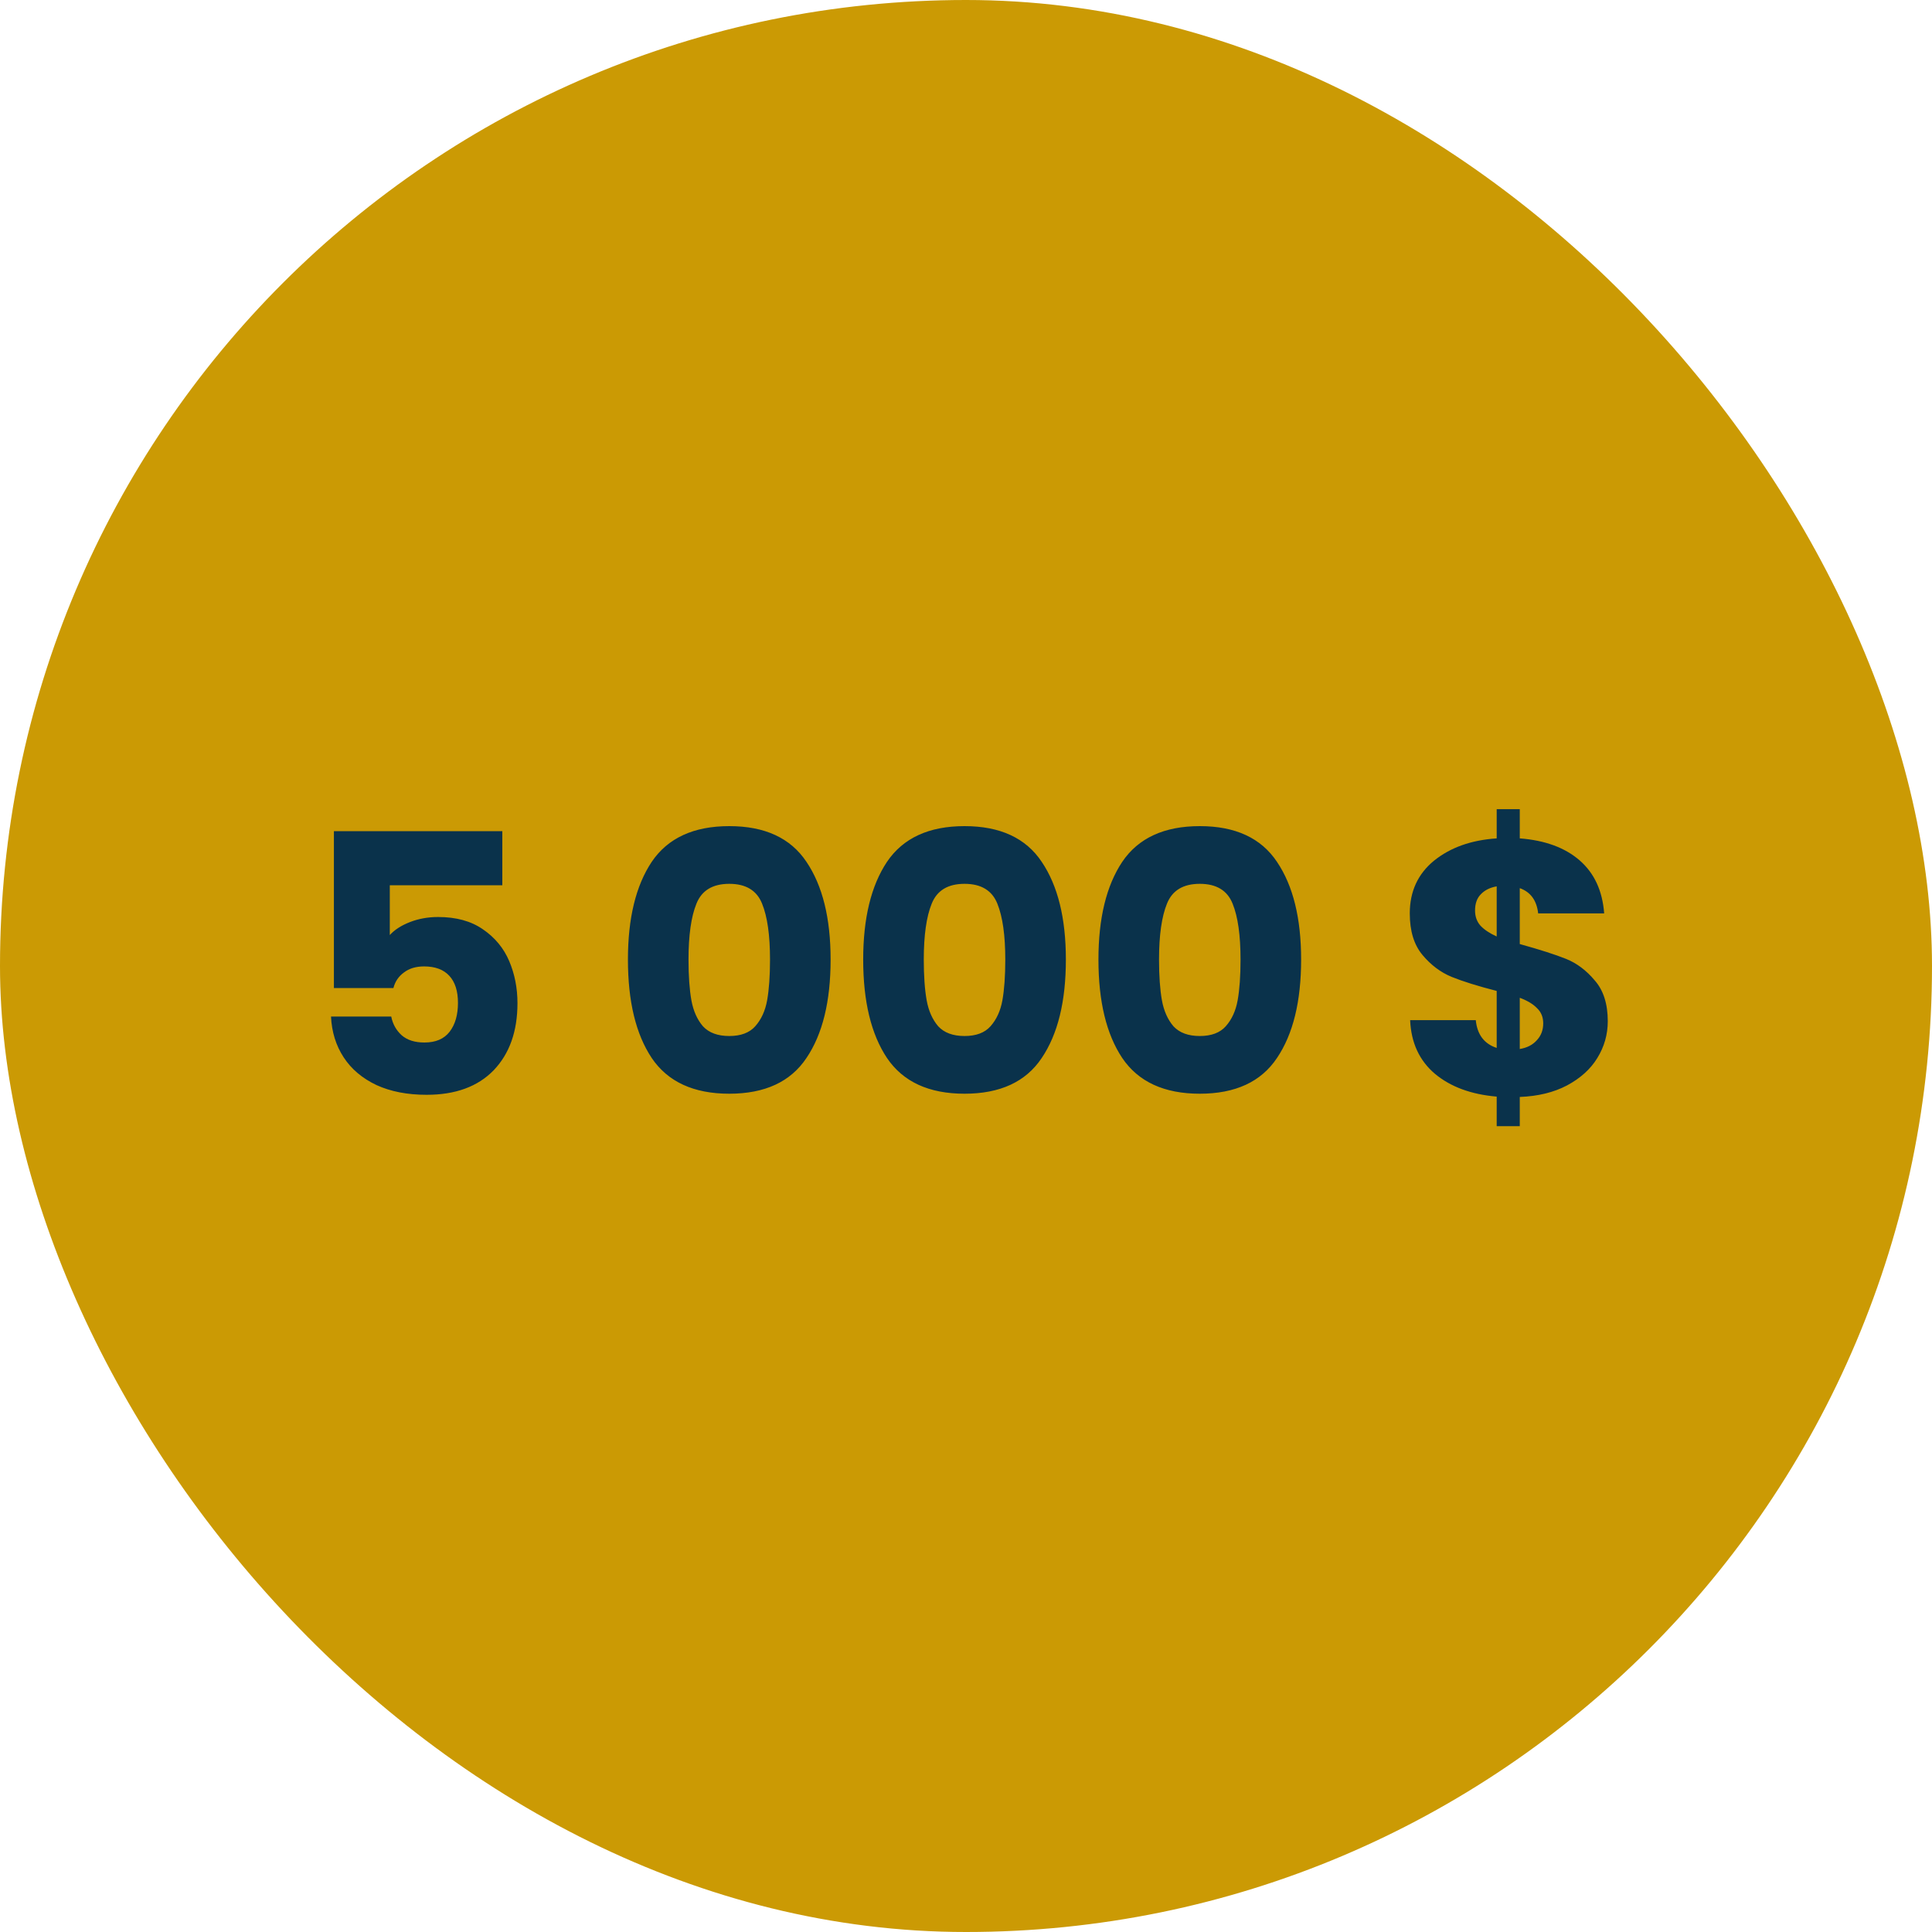
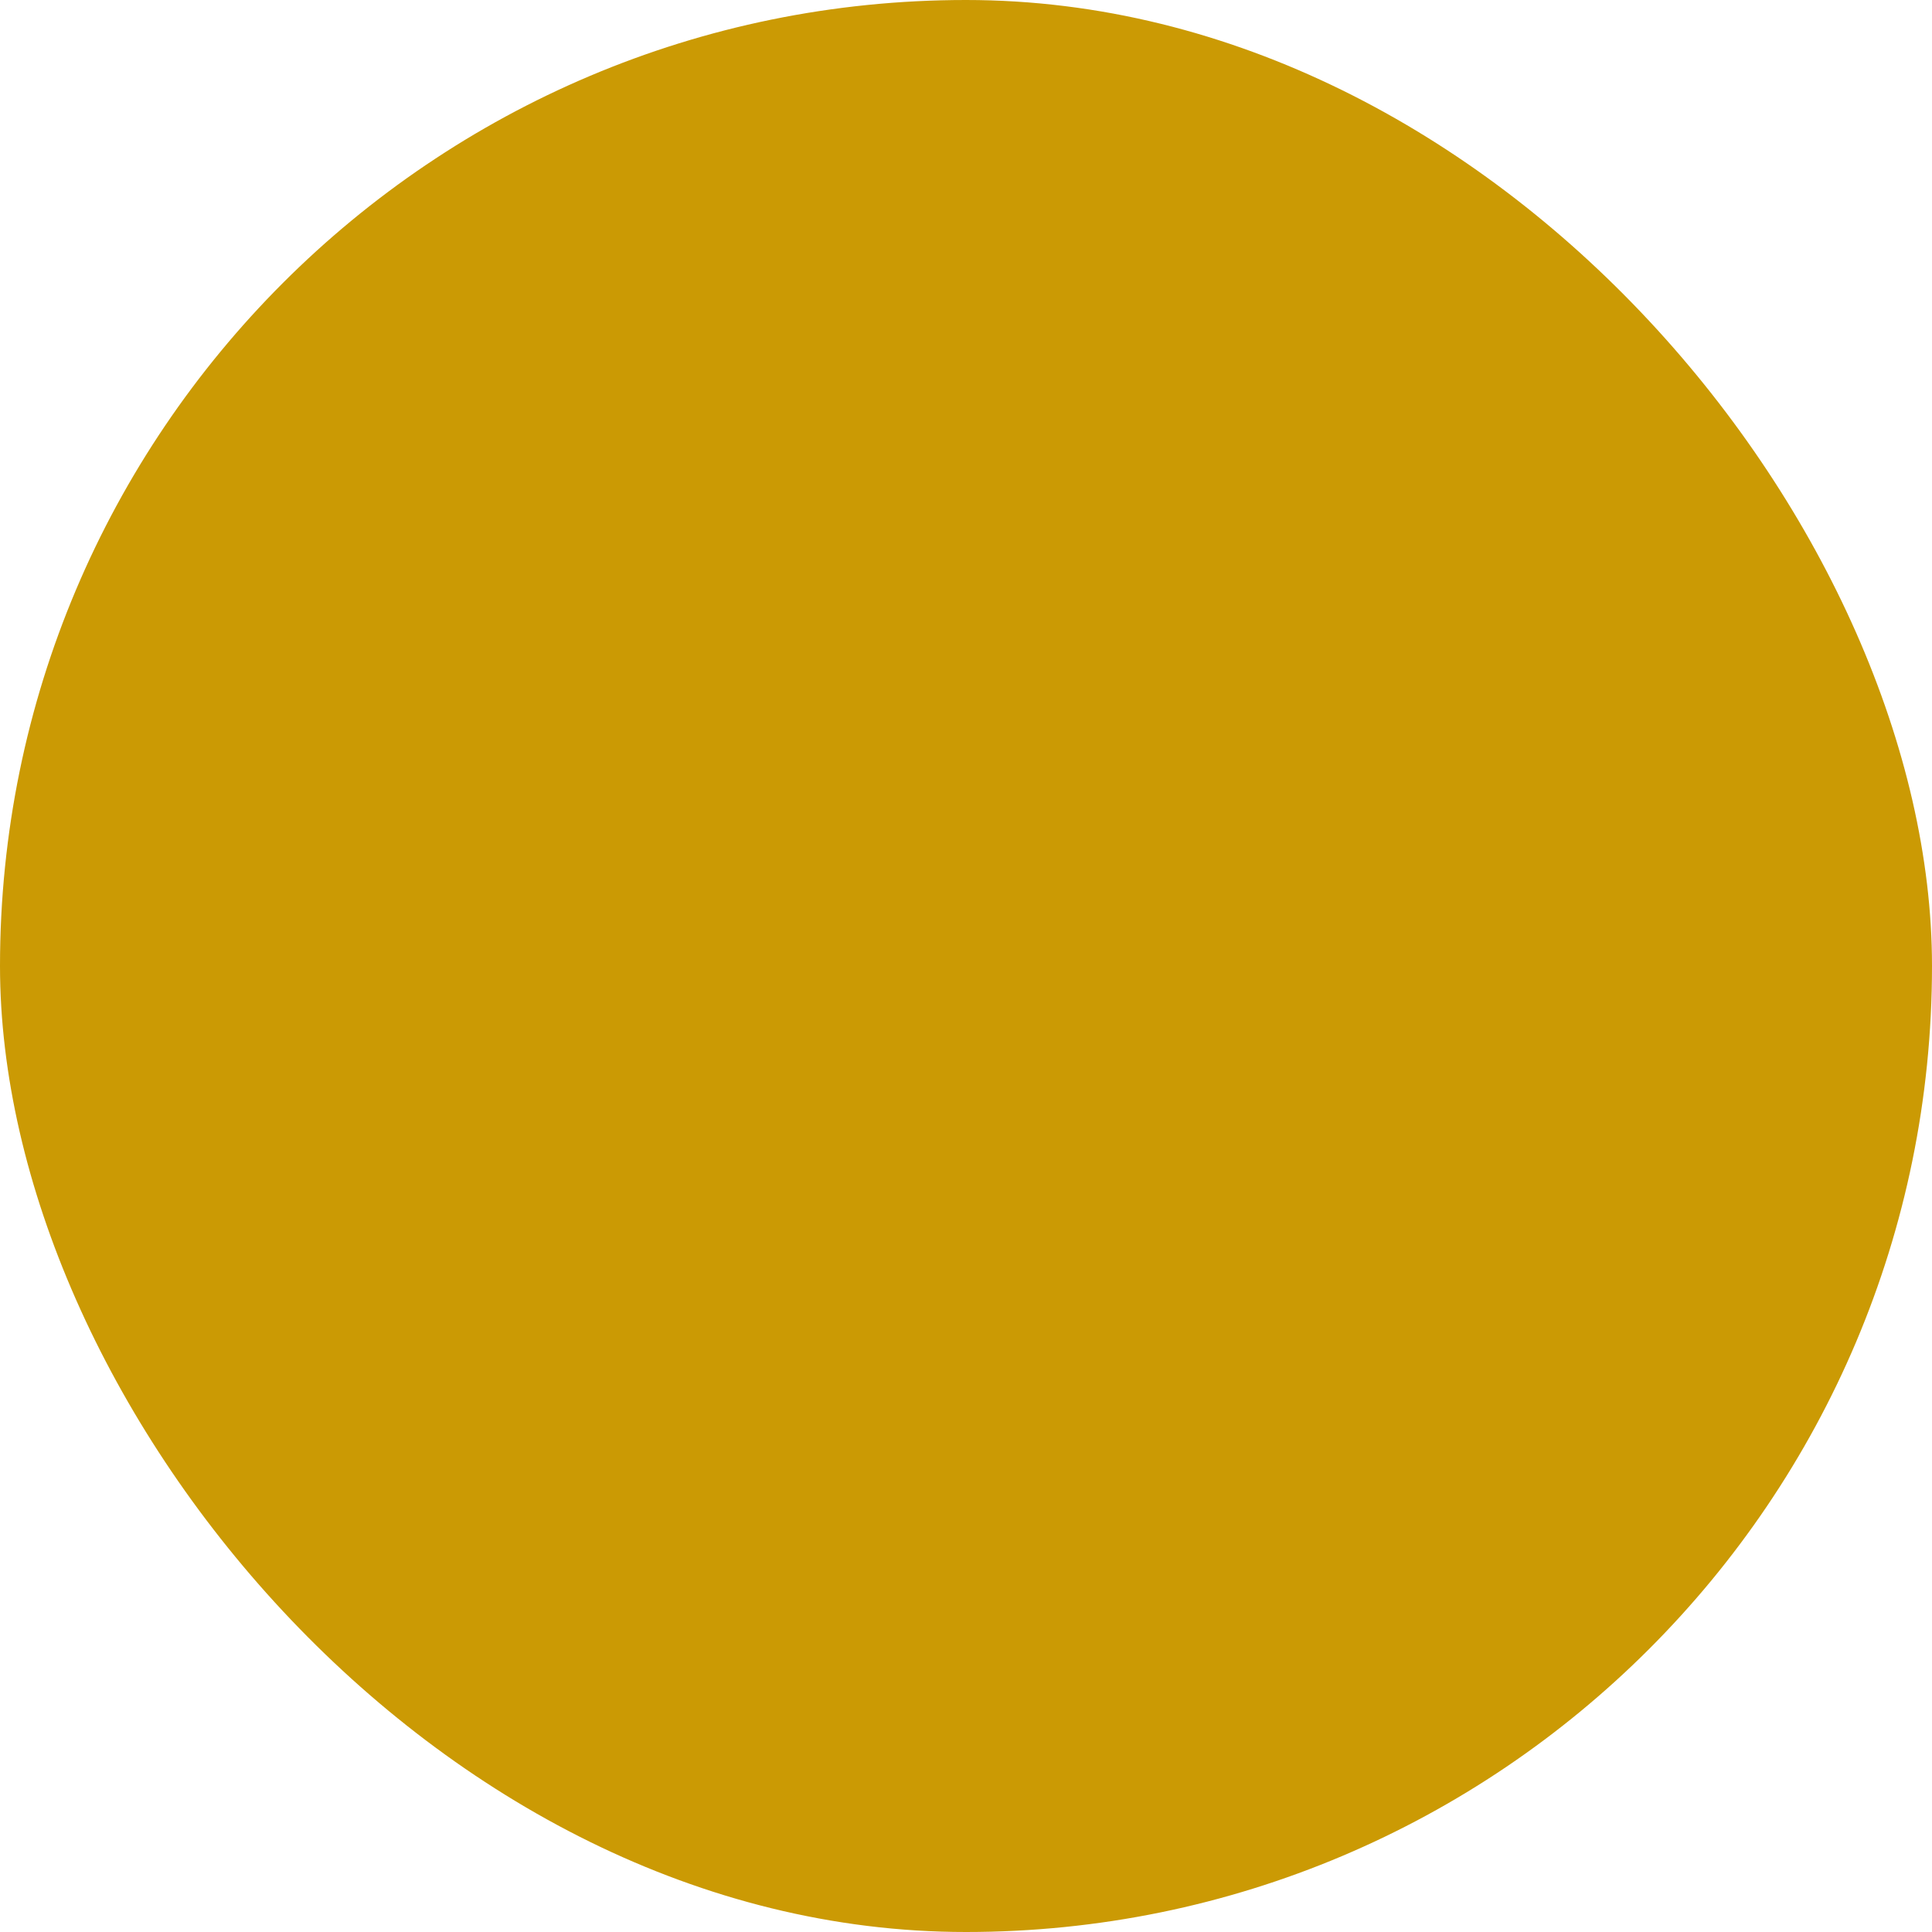
<svg xmlns="http://www.w3.org/2000/svg" width="150" height="150" viewBox="0 0 150 150" fill="none">
  <rect width="150" height="150" rx="75" fill="#CB9A04" />
-   <path d="M39 68.732H30.264V72.596C30.637 72.185 31.16 71.849 31.832 71.588C32.504 71.327 33.232 71.196 34.016 71.196C35.416 71.196 36.573 71.513 37.488 72.148C38.421 72.783 39.102 73.604 39.532 74.612C39.961 75.62 40.176 76.712 40.176 77.888C40.176 80.072 39.56 81.808 38.328 83.096C37.096 84.365 35.36 85 33.12 85C31.626 85 30.329 84.748 29.228 84.244C28.126 83.721 27.277 83.003 26.68 82.088C26.082 81.173 25.756 80.119 25.7 78.924H30.376C30.488 79.503 30.758 79.988 31.188 80.38C31.617 80.753 32.205 80.94 32.952 80.94C33.829 80.94 34.482 80.66 34.912 80.1C35.341 79.54 35.556 78.793 35.556 77.86C35.556 76.945 35.332 76.245 34.884 75.76C34.436 75.275 33.782 75.032 32.924 75.032C32.289 75.032 31.766 75.191 31.356 75.508C30.945 75.807 30.674 76.208 30.544 76.712H25.924V64.532H39V68.732ZM48.752 74.5C48.752 71.289 49.368 68.76 50.6 66.912C51.851 65.064 53.858 64.14 56.62 64.14C59.383 64.14 61.38 65.064 62.612 66.912C63.863 68.76 64.488 71.289 64.488 74.5C64.488 77.748 63.863 80.296 62.612 82.144C61.38 83.992 59.383 84.916 56.62 84.916C53.858 84.916 51.851 83.992 50.6 82.144C49.368 80.296 48.752 77.748 48.752 74.5ZM59.784 74.5C59.784 72.615 59.579 71.168 59.168 70.16C58.758 69.133 57.908 68.62 56.62 68.62C55.332 68.62 54.483 69.133 54.072 70.16C53.661 71.168 53.456 72.615 53.456 74.5C53.456 75.769 53.531 76.824 53.68 77.664C53.83 78.485 54.128 79.157 54.576 79.68C55.043 80.184 55.724 80.436 56.62 80.436C57.516 80.436 58.188 80.184 58.636 79.68C59.103 79.157 59.411 78.485 59.56 77.664C59.709 76.824 59.784 75.769 59.784 74.5ZM67.018 74.5C67.018 71.289 67.634 68.76 68.866 66.912C70.117 65.064 72.123 64.14 74.886 64.14C77.648 64.14 79.646 65.064 80.878 66.912C82.129 68.76 82.754 71.289 82.754 74.5C82.754 77.748 82.129 80.296 80.878 82.144C79.646 83.992 77.648 84.916 74.886 84.916C72.123 84.916 70.117 83.992 68.866 82.144C67.634 80.296 67.018 77.748 67.018 74.5ZM78.05 74.5C78.05 72.615 77.844 71.168 77.434 70.16C77.023 69.133 76.174 68.62 74.886 68.62C73.598 68.62 72.749 69.133 72.338 70.16C71.927 71.168 71.722 72.615 71.722 74.5C71.722 75.769 71.796 76.824 71.946 77.664C72.095 78.485 72.394 79.157 72.842 79.68C73.308 80.184 73.99 80.436 74.886 80.436C75.782 80.436 76.454 80.184 76.902 79.68C77.368 79.157 77.677 78.485 77.826 77.664C77.975 76.824 78.05 75.769 78.05 74.5ZM85.283 74.5C85.283 71.289 85.899 68.76 87.131 66.912C88.382 65.064 90.389 64.14 93.151 64.14C95.914 64.14 97.911 65.064 99.143 66.912C100.394 68.76 101.019 71.289 101.019 74.5C101.019 77.748 100.394 80.296 99.143 82.144C97.911 83.992 95.914 84.916 93.151 84.916C90.389 84.916 88.382 83.992 87.131 82.144C85.899 80.296 85.283 77.748 85.283 74.5ZM96.315 74.5C96.315 72.615 96.11 71.168 95.699 70.16C95.289 69.133 94.439 68.62 93.151 68.62C91.863 68.62 91.014 69.133 90.603 70.16C90.193 71.168 89.987 72.615 89.987 74.5C89.987 75.769 90.062 76.824 90.211 77.664C90.361 78.485 90.659 79.157 91.107 79.68C91.574 80.184 92.255 80.436 93.151 80.436C94.047 80.436 94.719 80.184 95.167 79.68C95.634 79.157 95.942 78.485 96.091 77.664C96.241 76.824 96.315 75.769 96.315 74.5ZM124.827 79.288C124.827 80.315 124.556 81.267 124.015 82.144C123.492 83.003 122.708 83.712 121.663 84.272C120.636 84.813 119.413 85.112 117.995 85.168V87.436H116.203V85.14C114.224 84.972 112.628 84.384 111.415 83.376C110.201 82.349 109.557 80.959 109.483 79.204H114.579C114.691 80.324 115.232 81.043 116.203 81.36V76.936C114.747 76.563 113.58 76.199 112.703 75.844C111.844 75.489 111.088 74.92 110.435 74.136C109.781 73.352 109.455 72.279 109.455 70.916C109.455 69.217 110.08 67.855 111.331 66.828C112.6 65.801 114.224 65.223 116.203 65.092V62.824H117.995V65.092C119.955 65.241 121.504 65.811 122.643 66.8C123.781 67.789 124.416 69.161 124.547 70.916H119.423C119.311 69.908 118.835 69.255 117.995 68.956V73.296C119.544 73.725 120.739 74.108 121.579 74.444C122.419 74.78 123.165 75.34 123.819 76.124C124.491 76.889 124.827 77.944 124.827 79.288ZM114.523 70.692C114.523 71.159 114.663 71.551 114.943 71.868C115.241 72.185 115.661 72.465 116.203 72.708V68.816C115.68 68.909 115.269 69.115 114.971 69.432C114.672 69.731 114.523 70.151 114.523 70.692ZM117.995 81.444C118.555 81.351 118.993 81.127 119.311 80.772C119.647 80.417 119.815 79.979 119.815 79.456C119.815 78.971 119.656 78.579 119.339 78.28C119.04 77.963 118.592 77.692 117.995 77.468V81.444Z" fill="#0A324B" />
</svg>